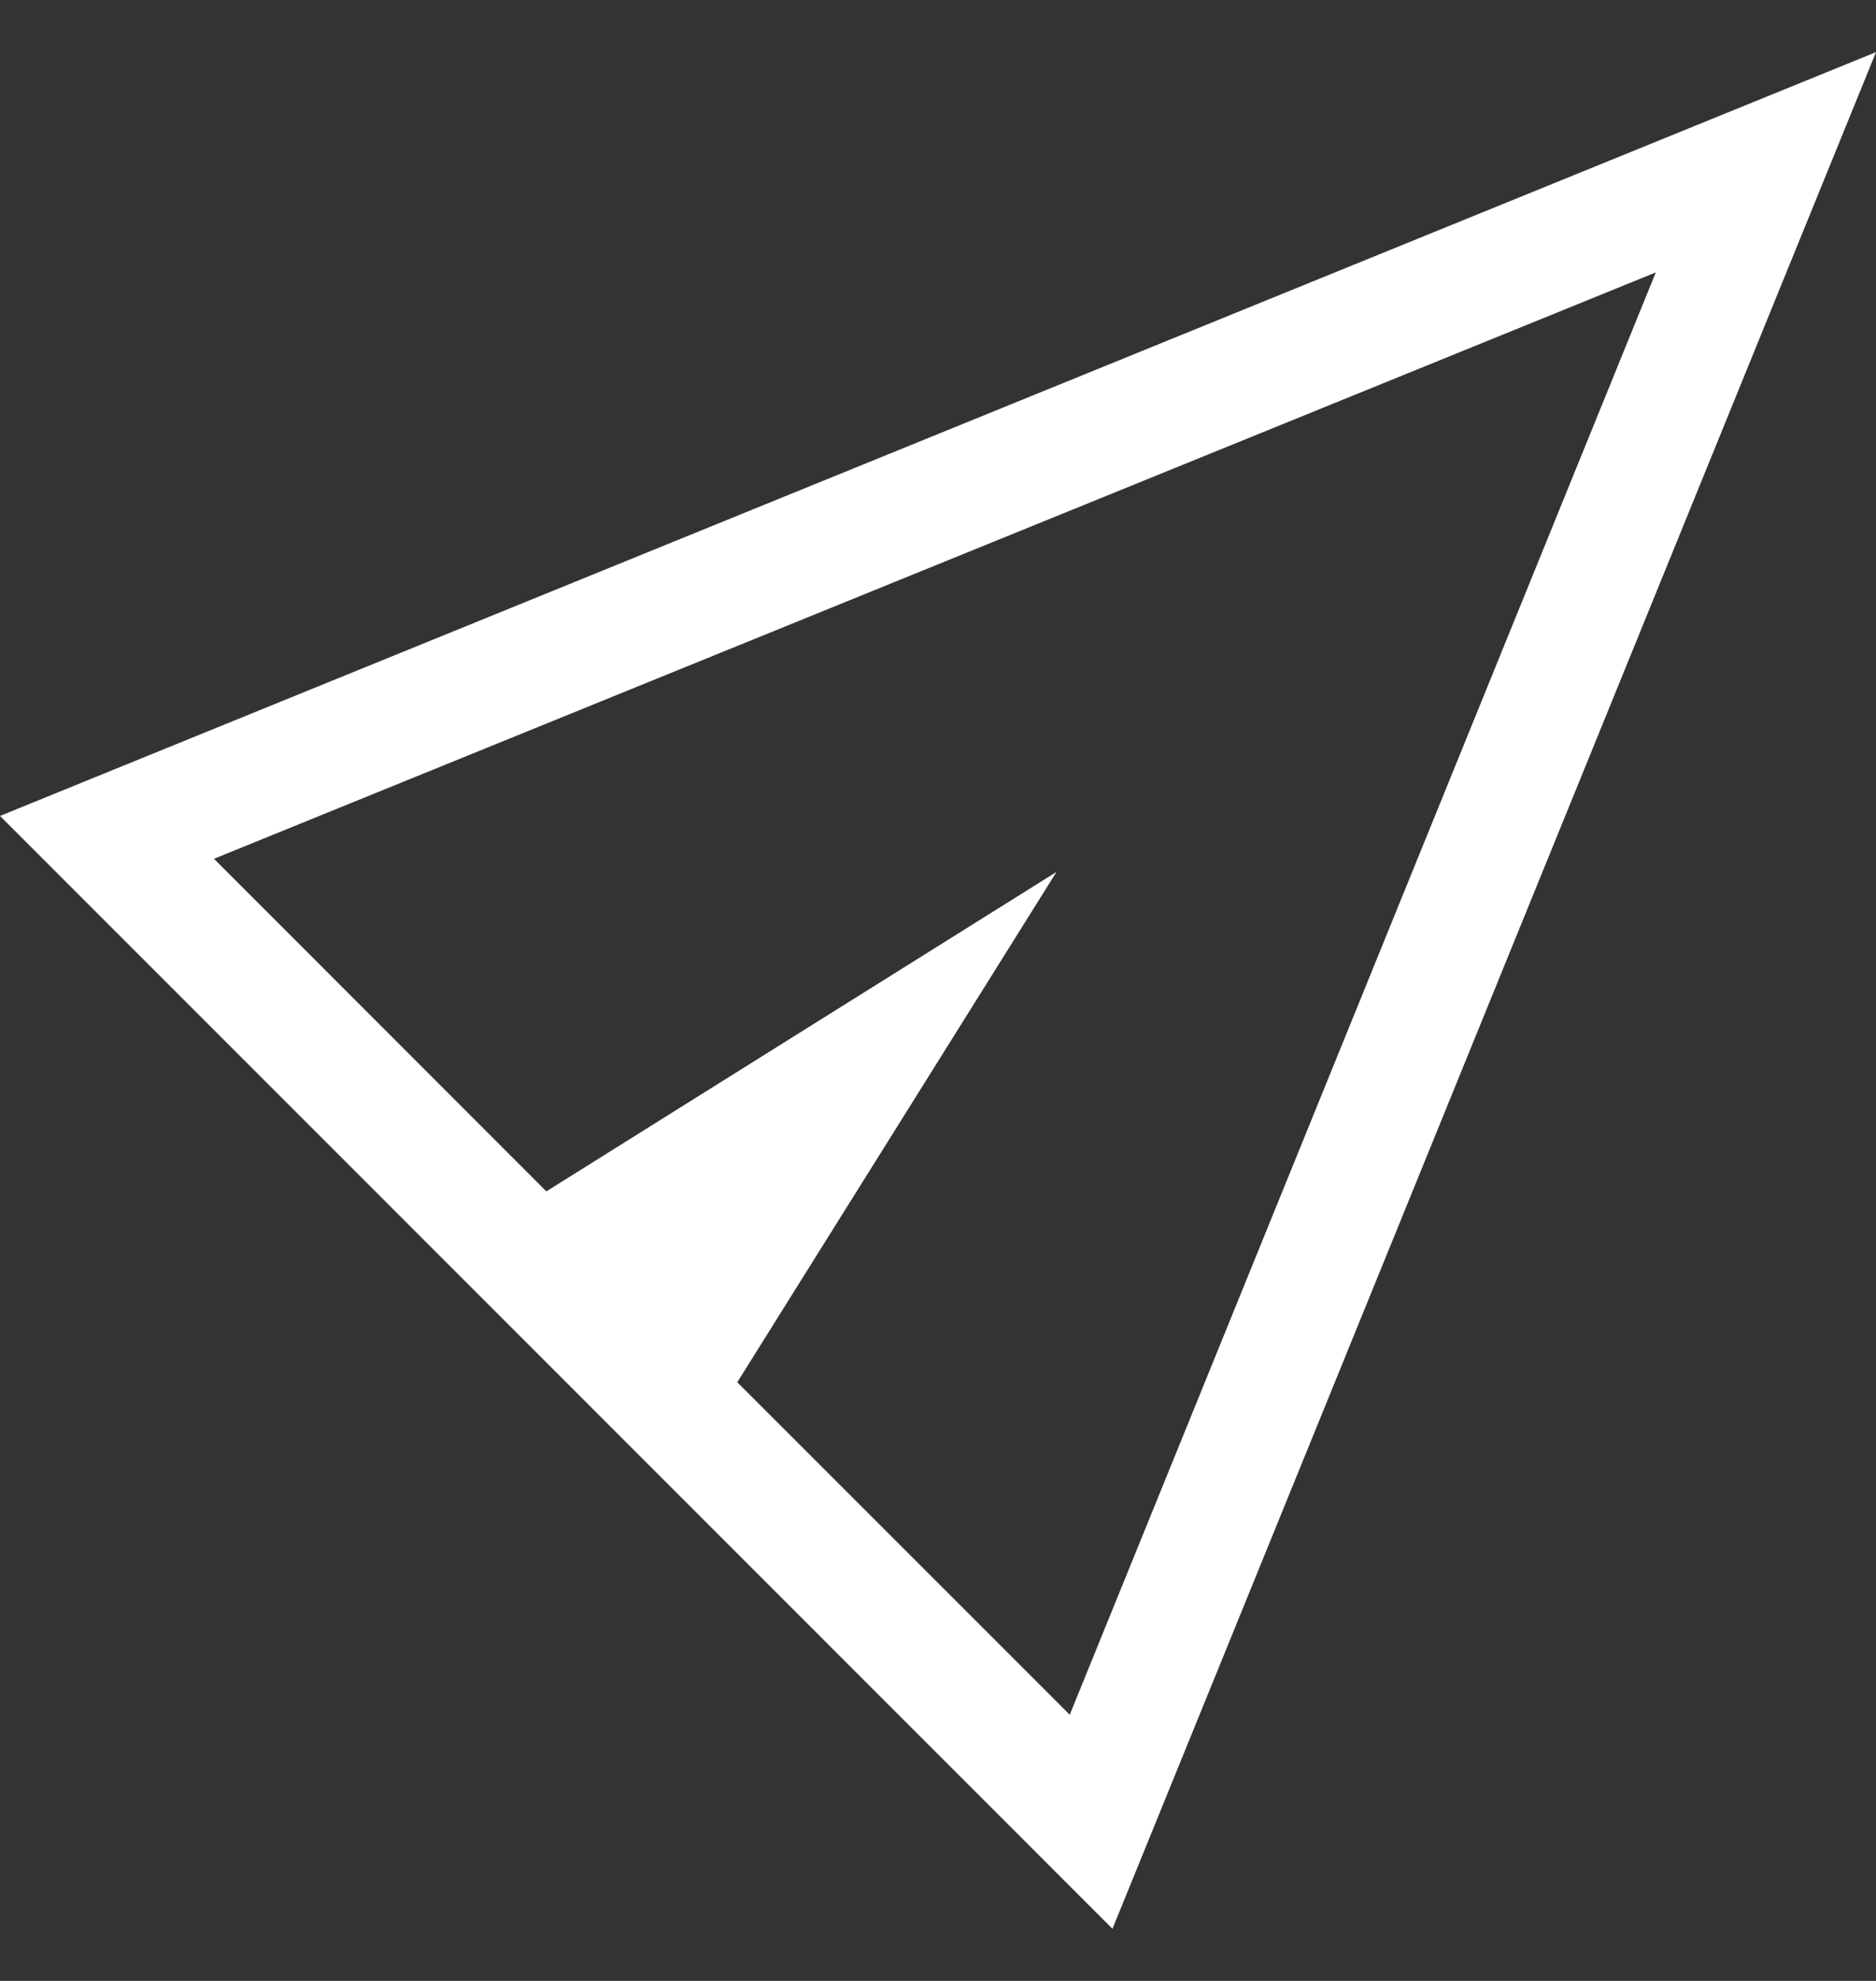
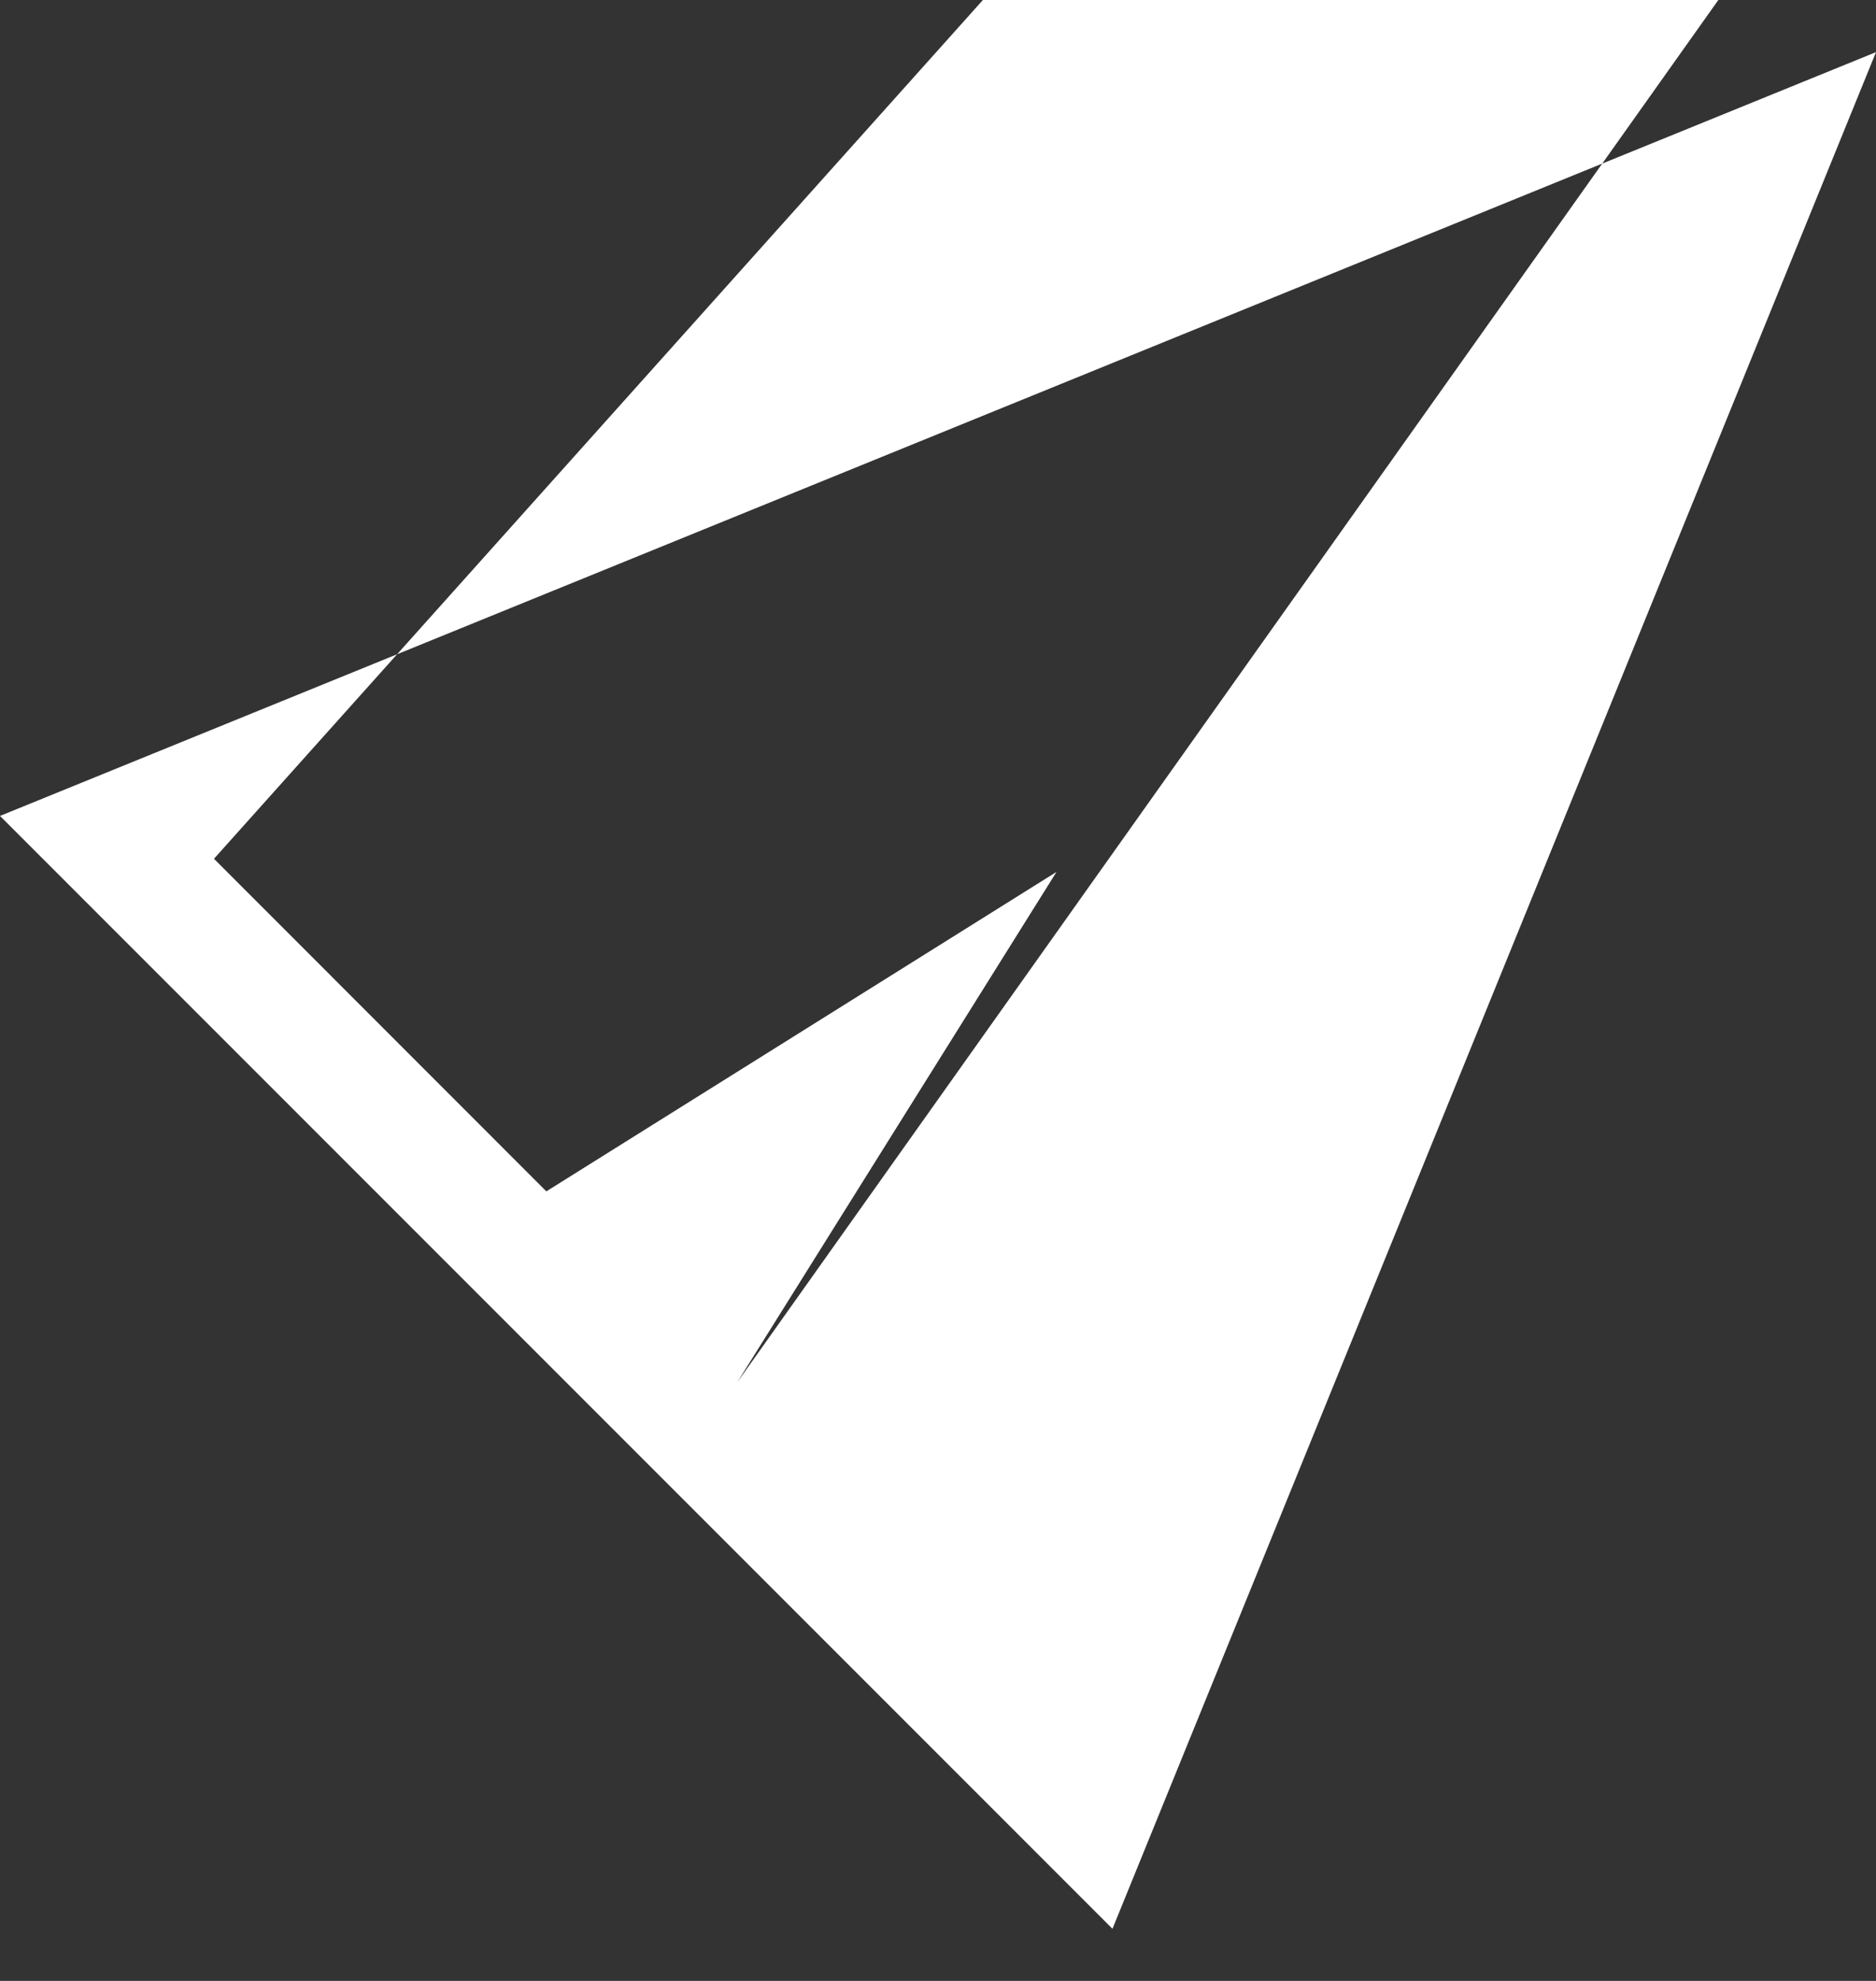
<svg xmlns="http://www.w3.org/2000/svg" width="18" height="19" fill="none">
  <rect width="100%" height="100%" fill="#333333" stroke="none" />
-   <path fill="#fff" d="M10.674 18.5 0 7.826 18 .5zm-.41-2.053 5.623-13.834L2.053 8.237l3.189 3.19 4.895-3.064-3.063 4.895z" />
+   <path fill="#fff" d="M10.674 18.5 0 7.826 18 .5m-.41-2.053 5.623-13.834L2.053 8.237l3.189 3.19 4.895-3.064-3.063 4.895z" />
</svg>